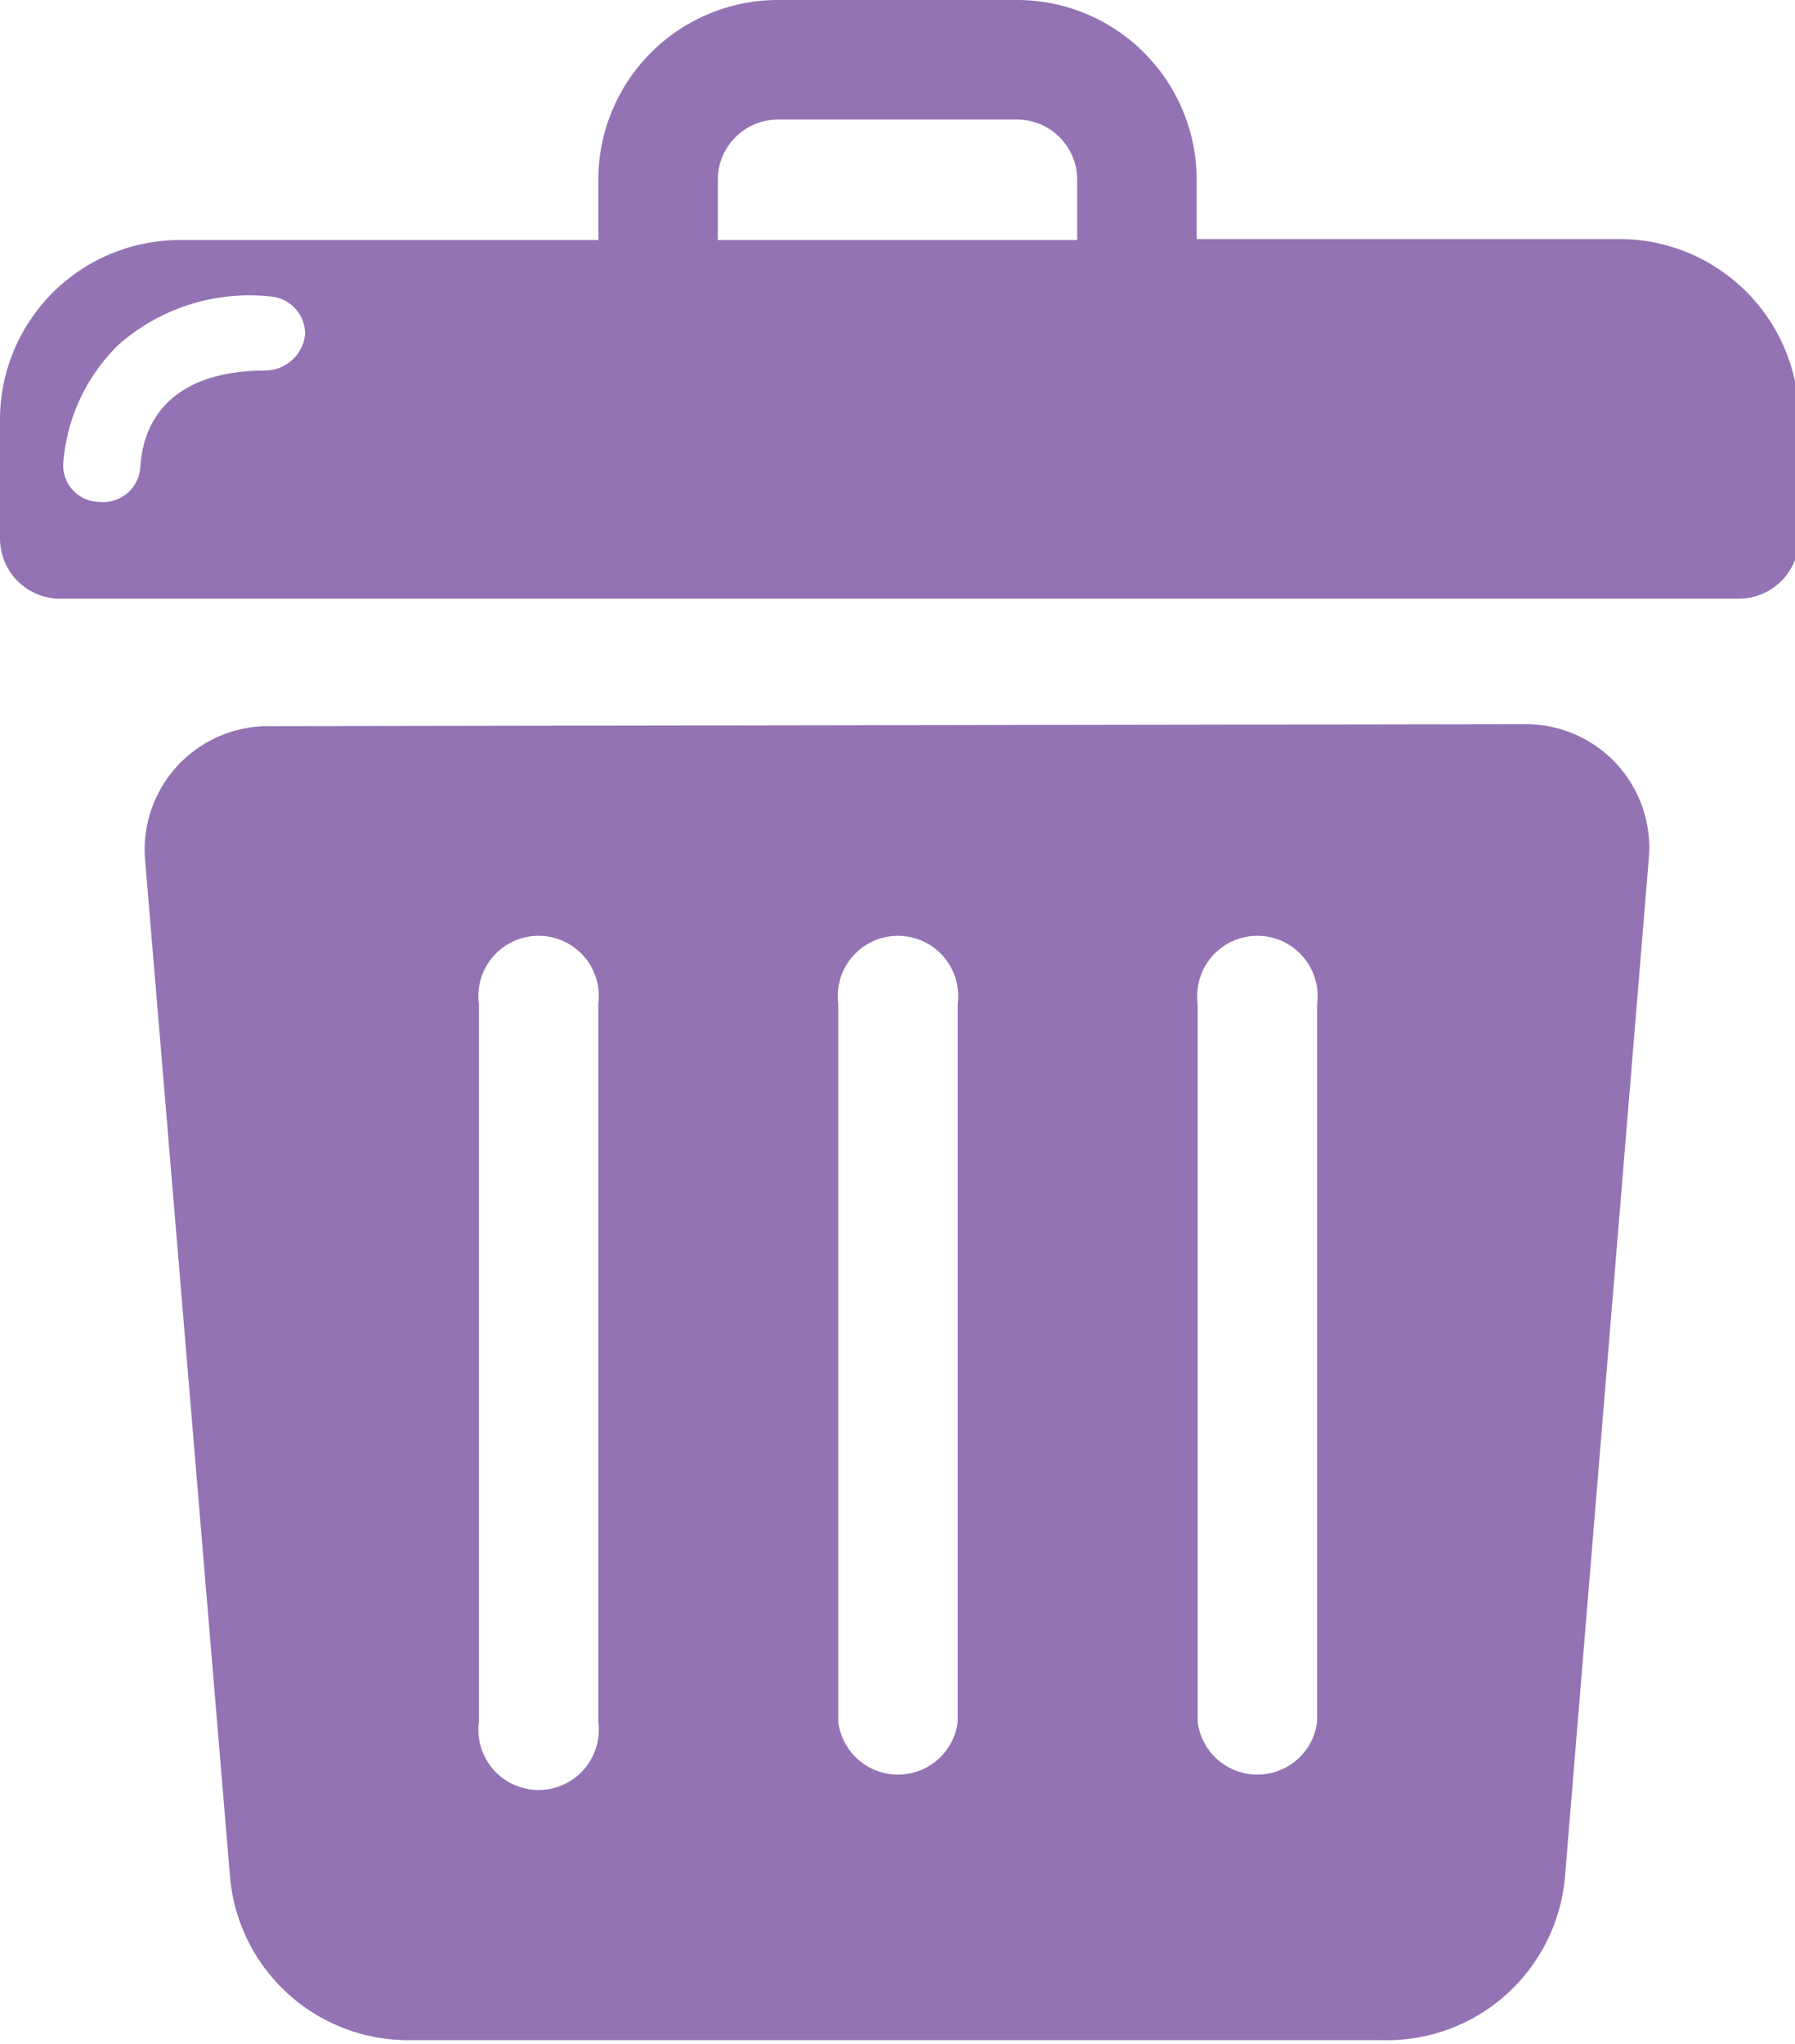
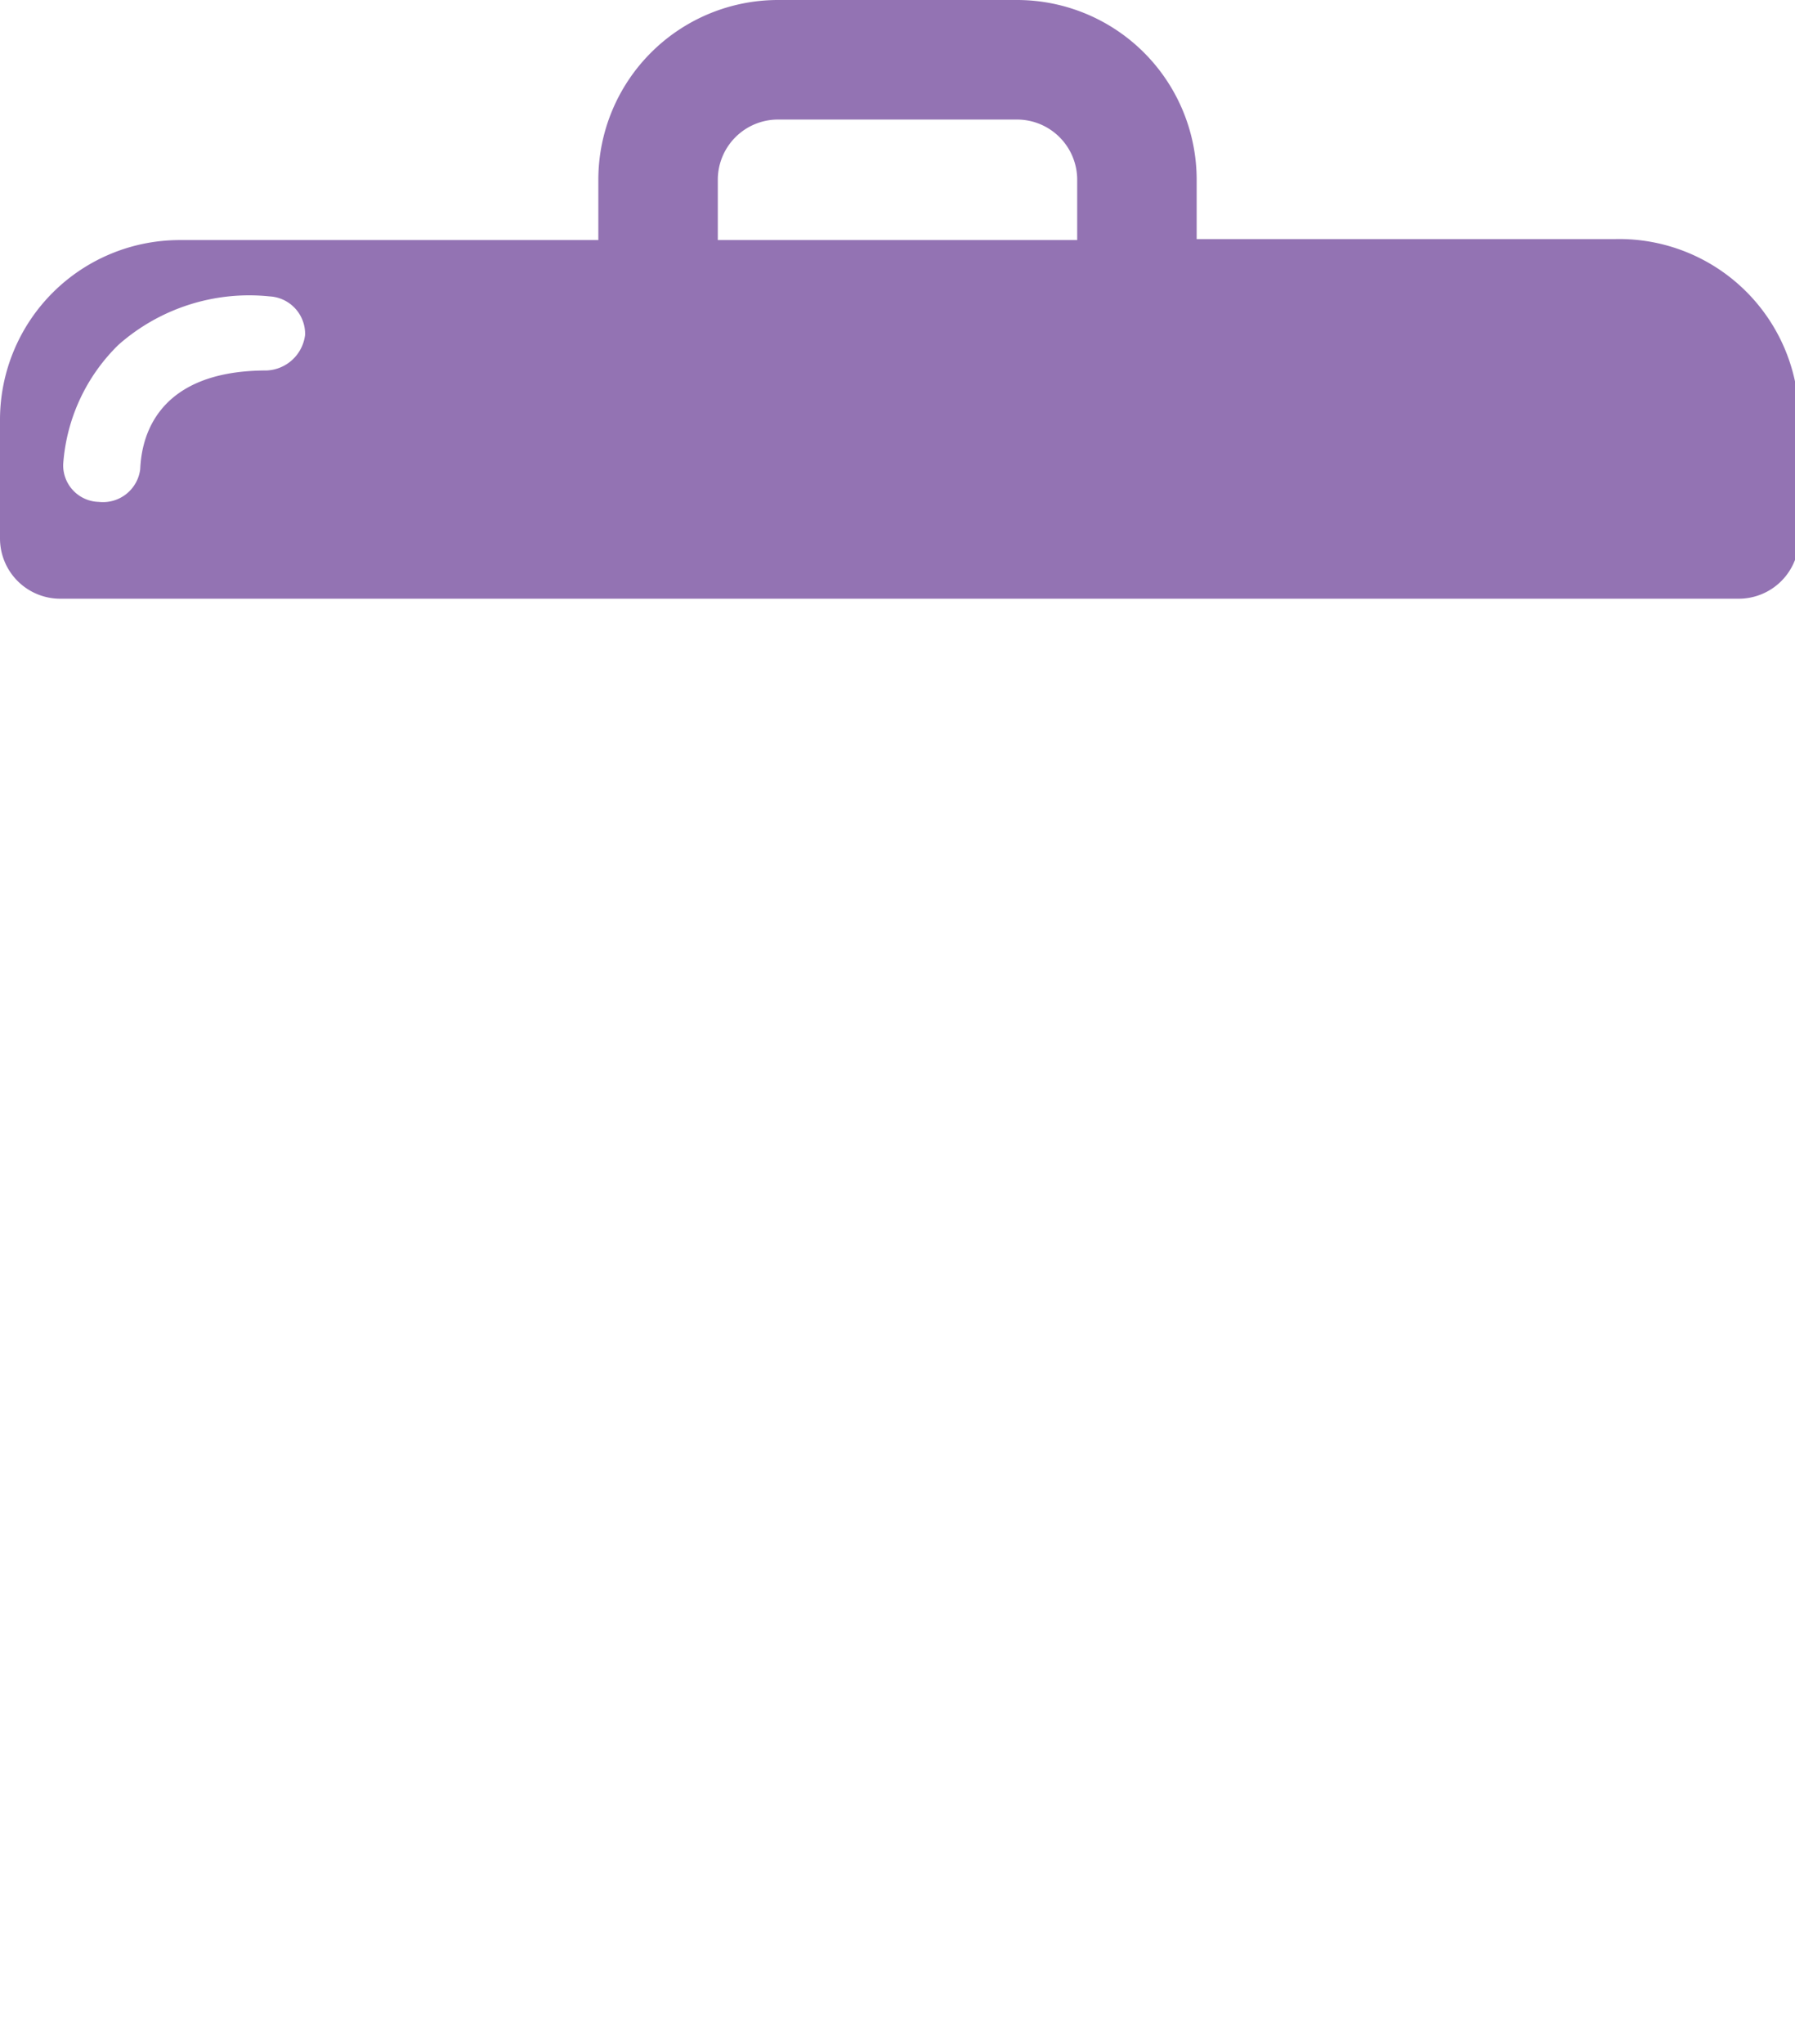
<svg xmlns="http://www.w3.org/2000/svg" id="Calque_1" data-name="Calque 1" viewBox="0 0 18.18 20.69">
  <title>Plan de travail 252</title>
-   <path d="M2.72,7.35A1.25,1.25,0,0,0,1.47,8.71L2.33,19a1.81,1.81,0,0,0,1.81,1.65H14A1.81,1.81,0,0,0,15.85,19l.85-10.32a1.25,1.25,0,0,0-1.25-1.35ZM6.06,17.43a.61.61,0,1,1-1.21,0V10.16a.61.61,0,1,1,1.21,0Zm3.64,0a.61.61,0,0,1-1.21,0V10.16a.61.61,0,1,1,1.21,0Zm3.64,0a.61.61,0,0,1-1.21,0V10.16a.61.61,0,1,1,1.21,0Zm0-1" fill="#9373b3" />
  <path d="M16.36,2.42H12.12V1.82A1.82,1.82,0,0,0,10.3,0H7.88A1.82,1.82,0,0,0,6.06,1.82v.61H1.82A1.82,1.82,0,0,0,0,4.24V5.45a.61.61,0,0,0,.61.61h17a.61.61,0,0,0,.61-.61V4.24A1.82,1.82,0,0,0,16.36,2.42ZM2.7,3.75c-1.21,0-1.27.8-1.28,1A.38.38,0,0,1,1,5.08H1a.37.37,0,0,1-.36-.38,1.87,1.87,0,0,1,.56-1.21A2,2,0,0,1,2.73,3a.38.38,0,0,1,.36.39A.41.41,0,0,1,2.7,3.75Zm8.21-1.32H7.27V1.82a.61.61,0,0,1,.61-.61H10.3a.61.61,0,0,1,.61.61Z" fill="#9373b3" />
</svg>